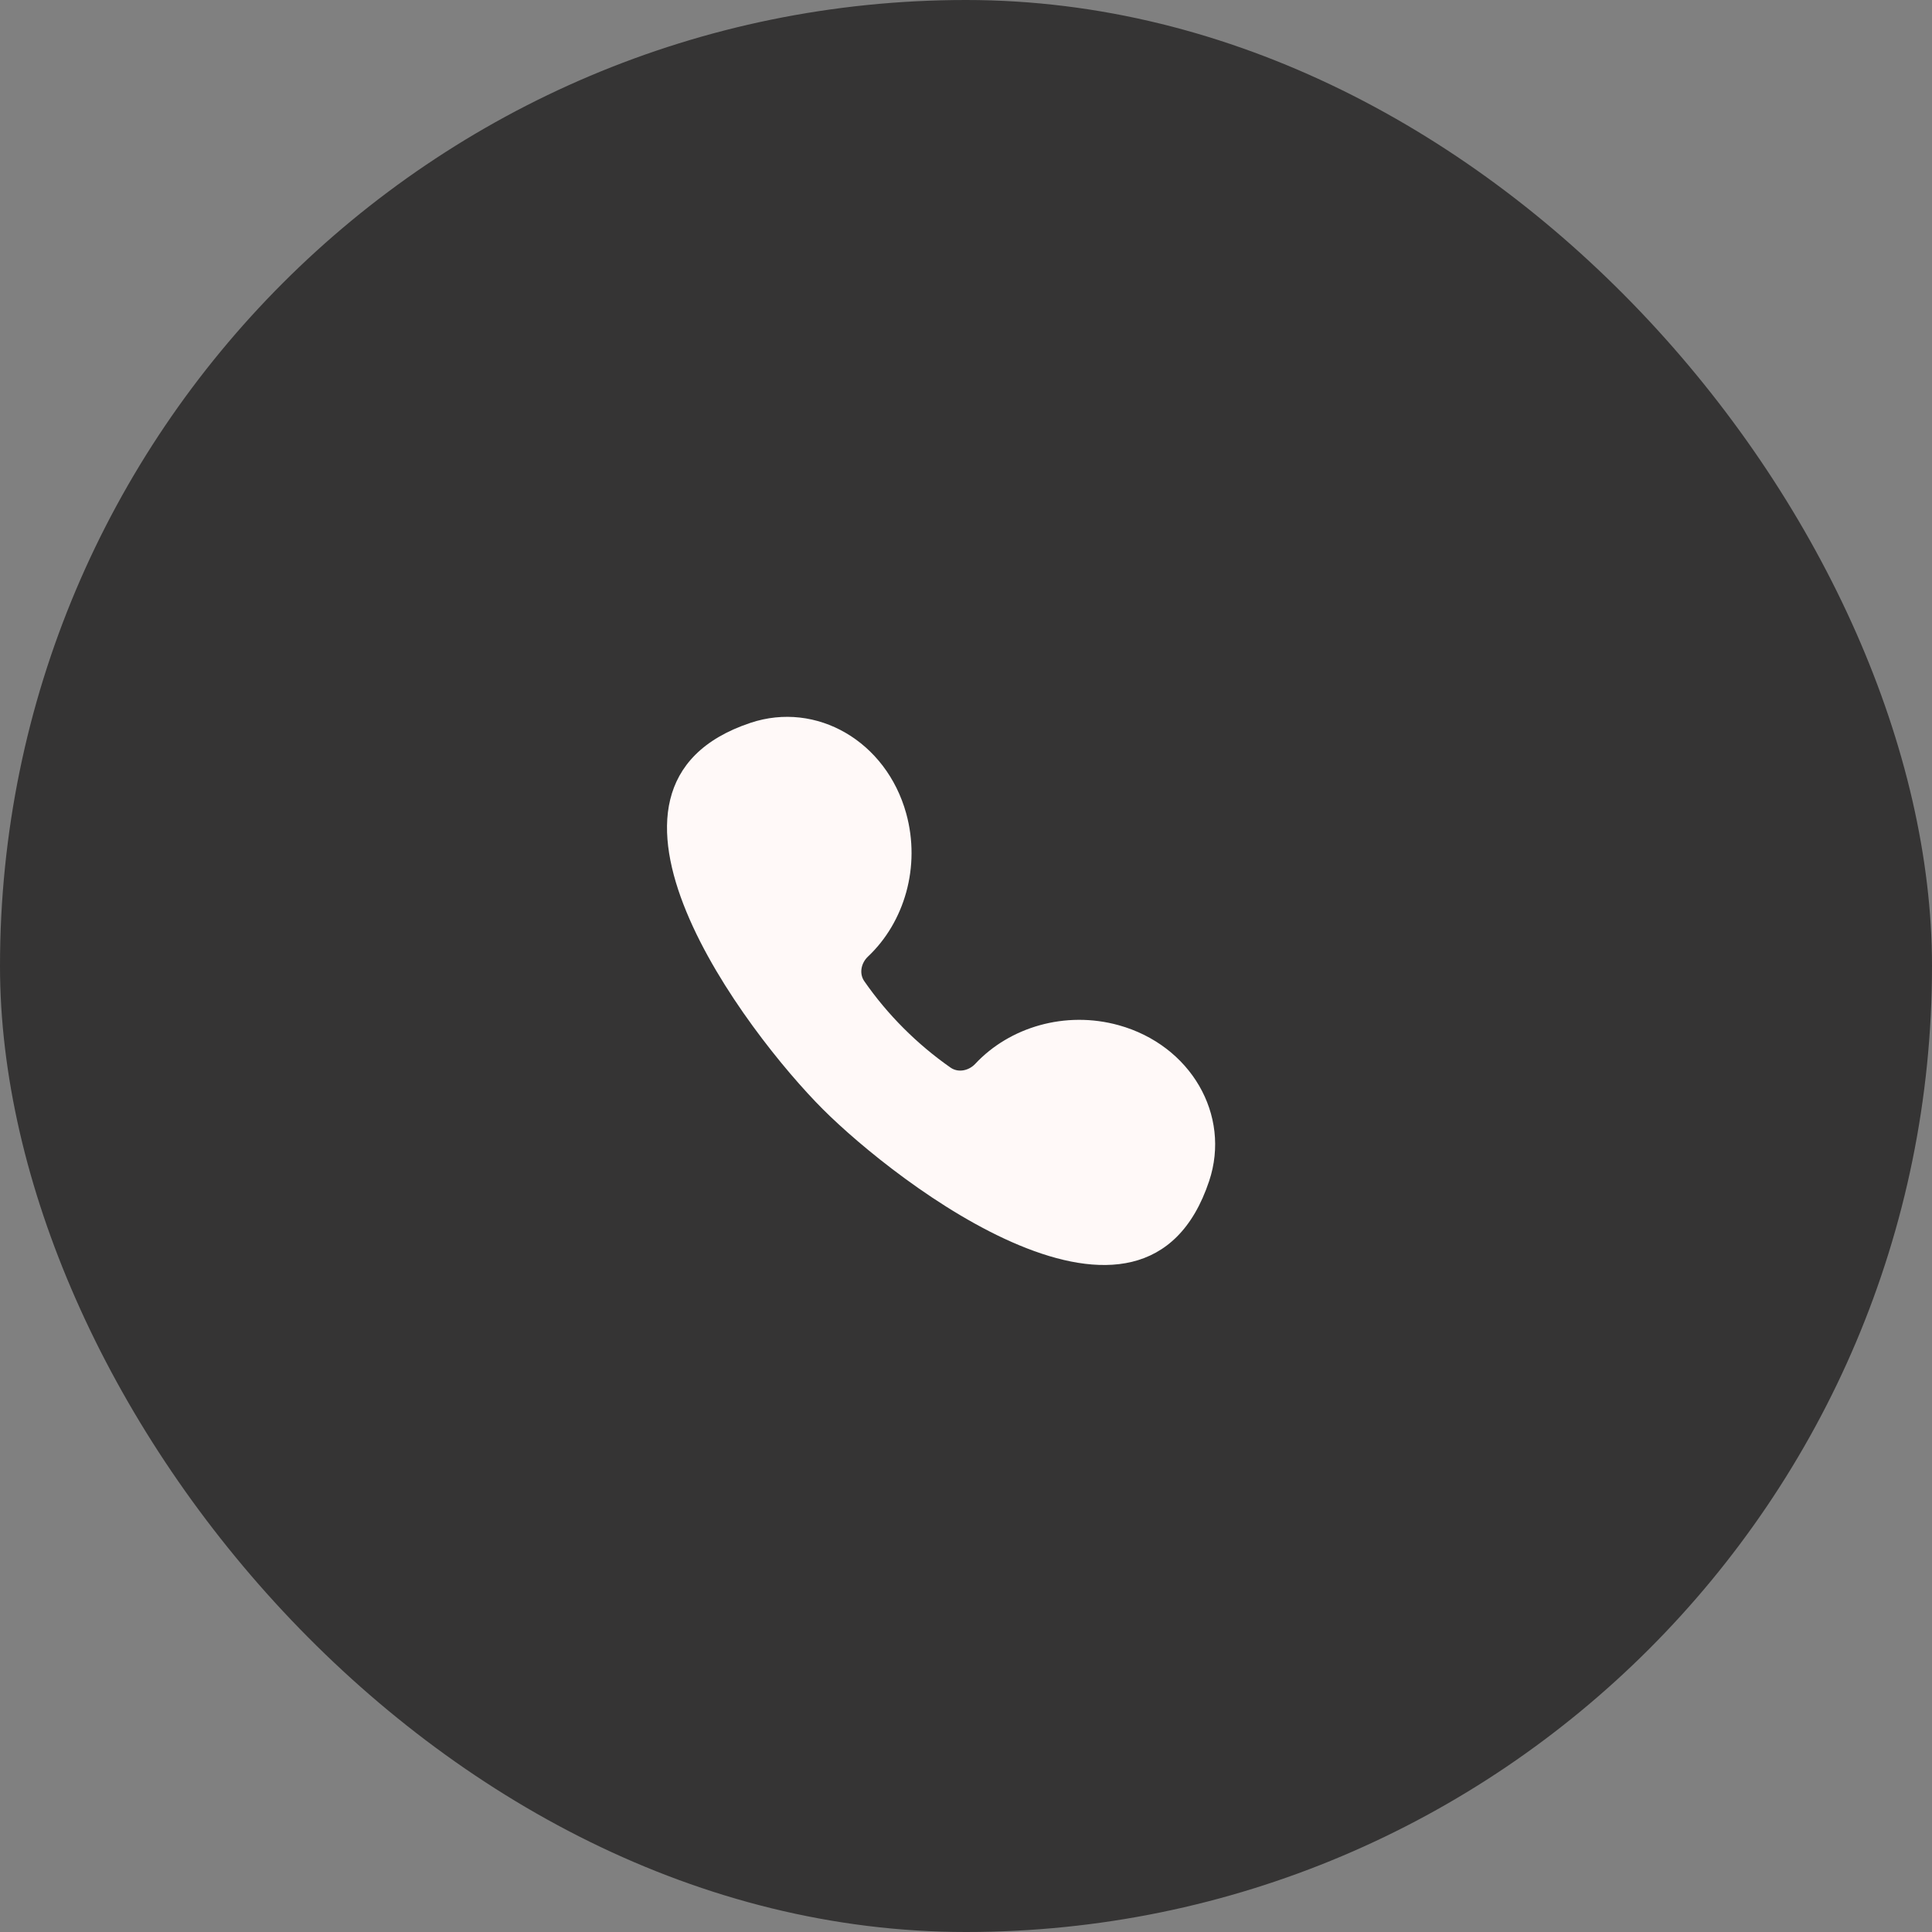
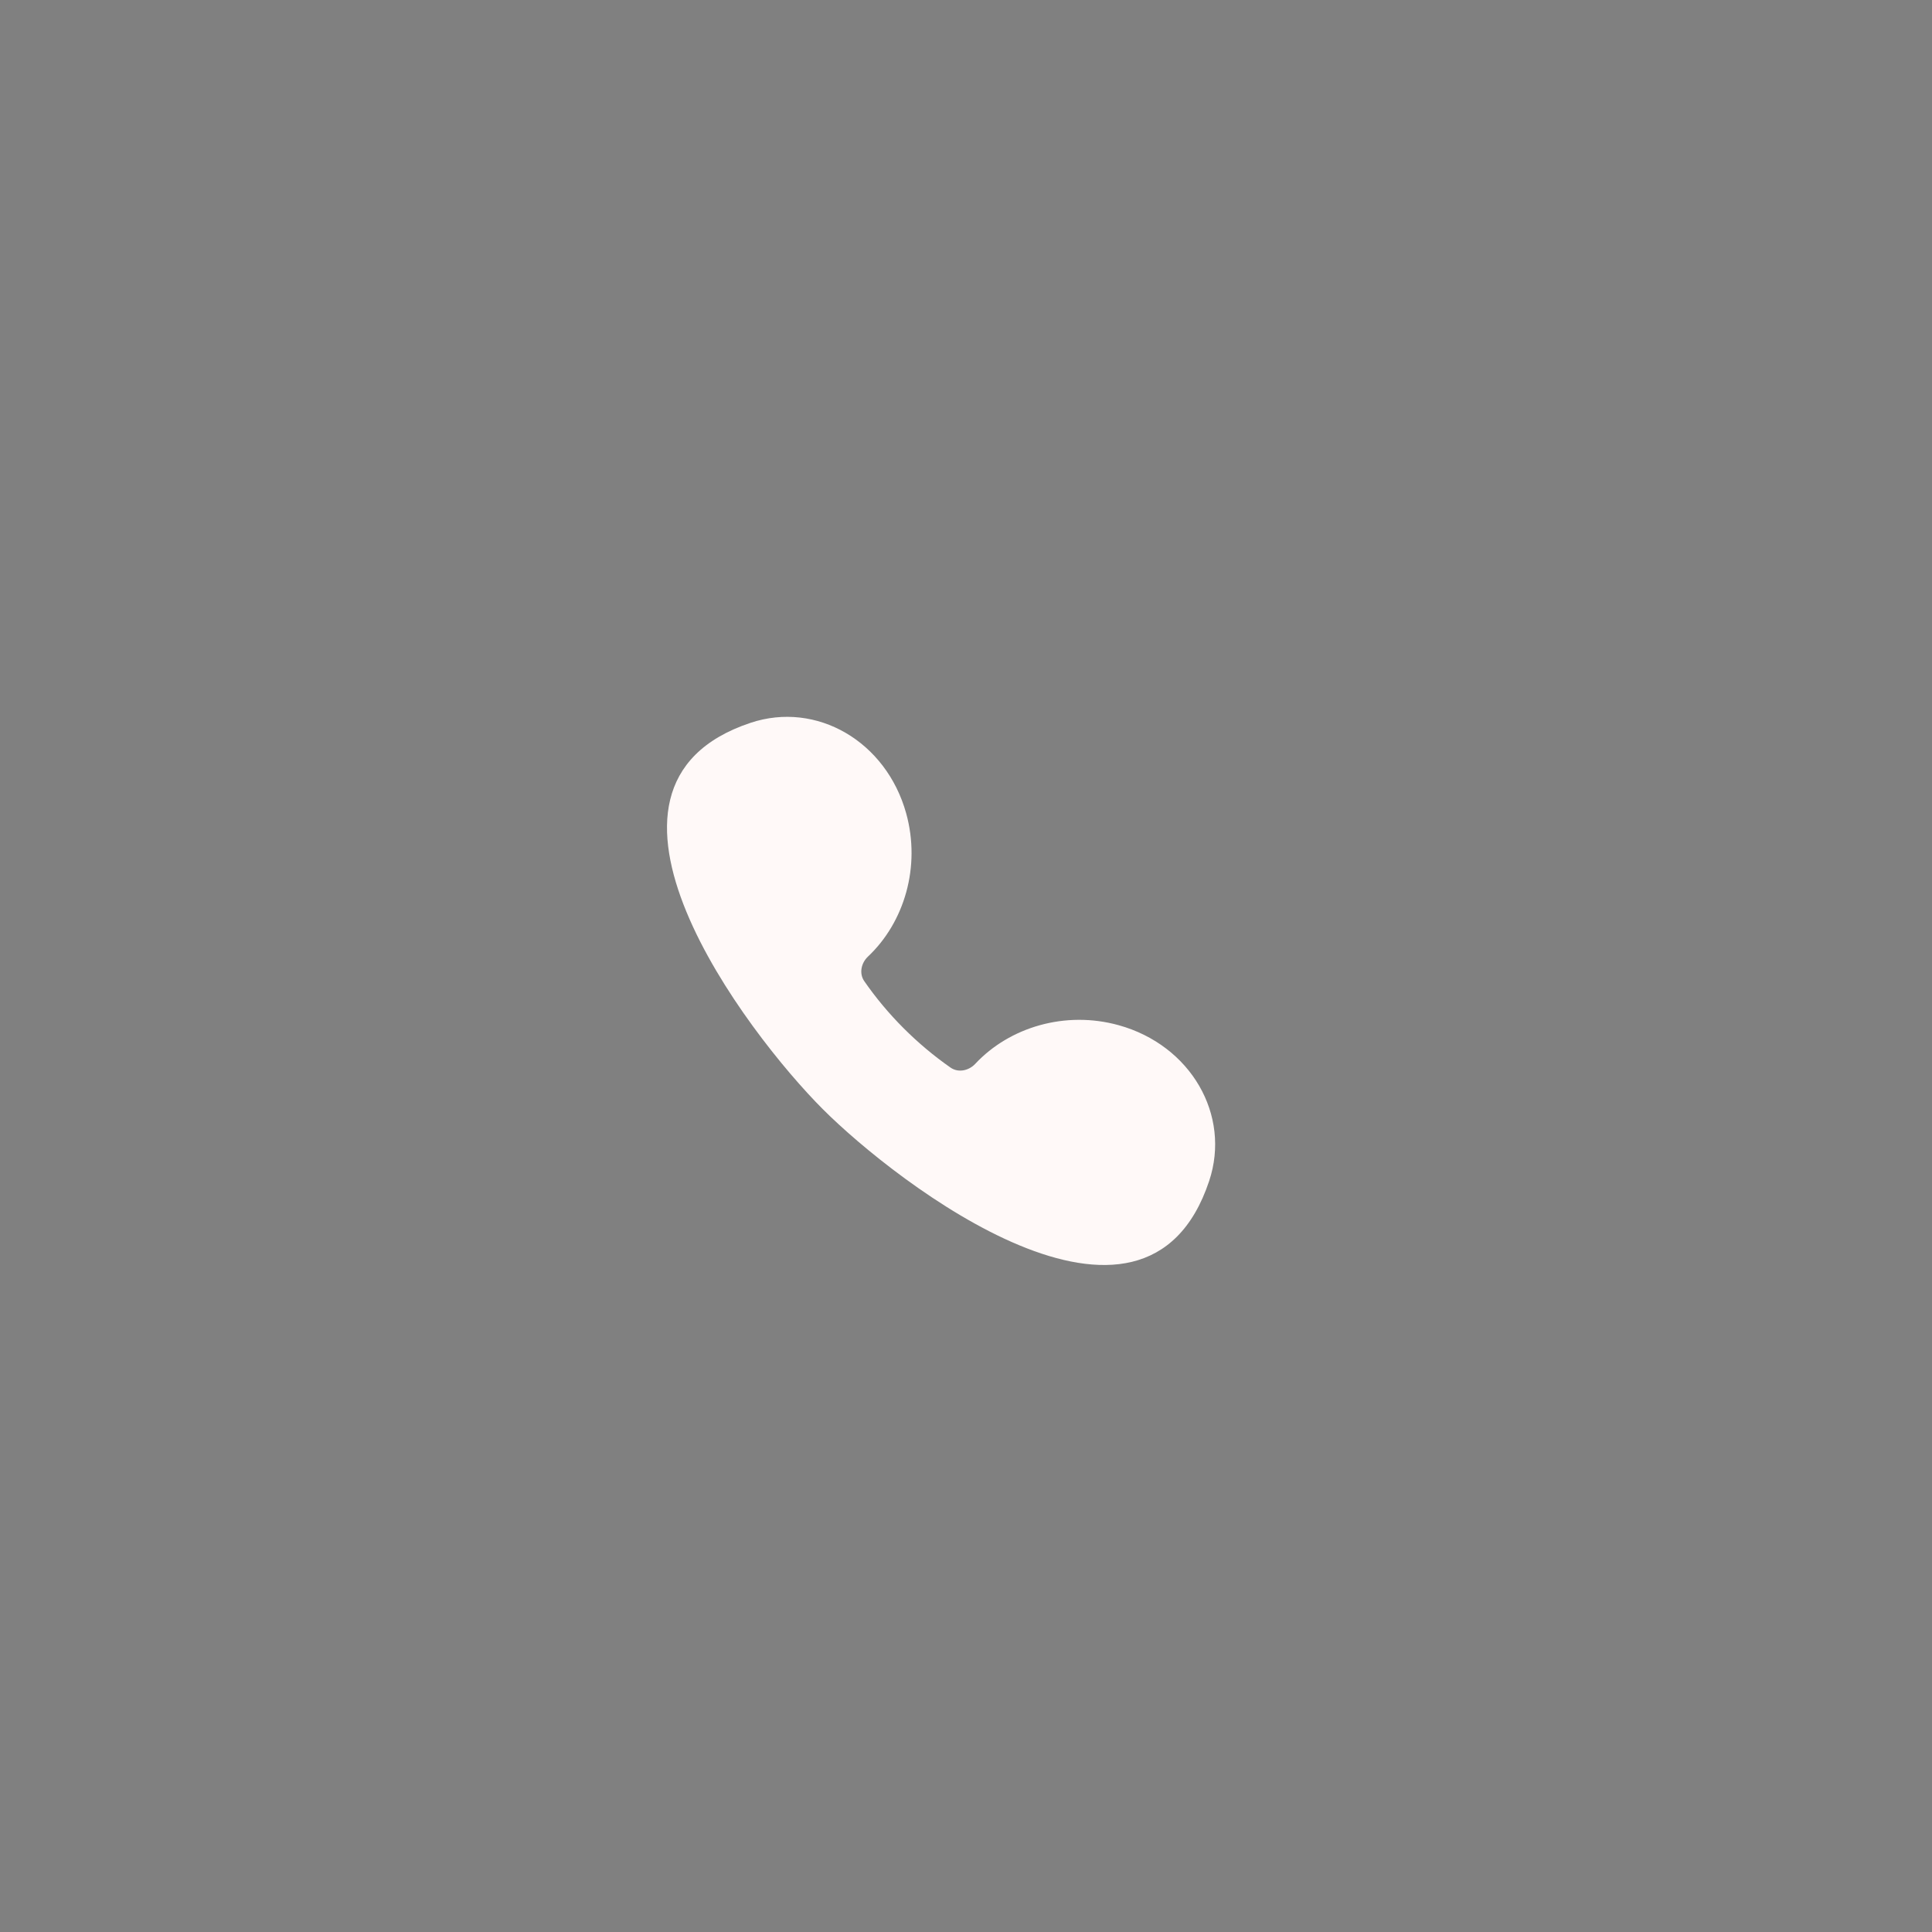
<svg xmlns="http://www.w3.org/2000/svg" width="42" height="42" viewBox="0 0 42 42" fill="none">
  <rect x="0" y="0" width="42" height="42" fill="#808080" stroke="none" />
-   <rect width="42" height="42" rx="21" fill="#353434" />
  <path fill-rule="evenodd" clip-rule="evenodd" d="M19.7 17.683C20.02 18.841 19.66 20.049 18.87 20.794C18.72 20.935 18.672 21.163 18.79 21.332C19.04 21.692 19.325 22.034 19.644 22.353C19.963 22.672 20.304 22.957 20.663 23.208C20.832 23.326 21.061 23.277 21.202 23.126C21.946 22.33 23.157 21.965 24.319 22.287C25.884 22.721 26.765 24.237 26.286 25.674C24.884 29.885 19.485 25.711 17.887 24.112C16.25 22.474 12.141 17.106 16.315 15.714C17.751 15.235 19.266 16.116 19.7 17.683Z" fill="#FFF9F8" />
</svg>